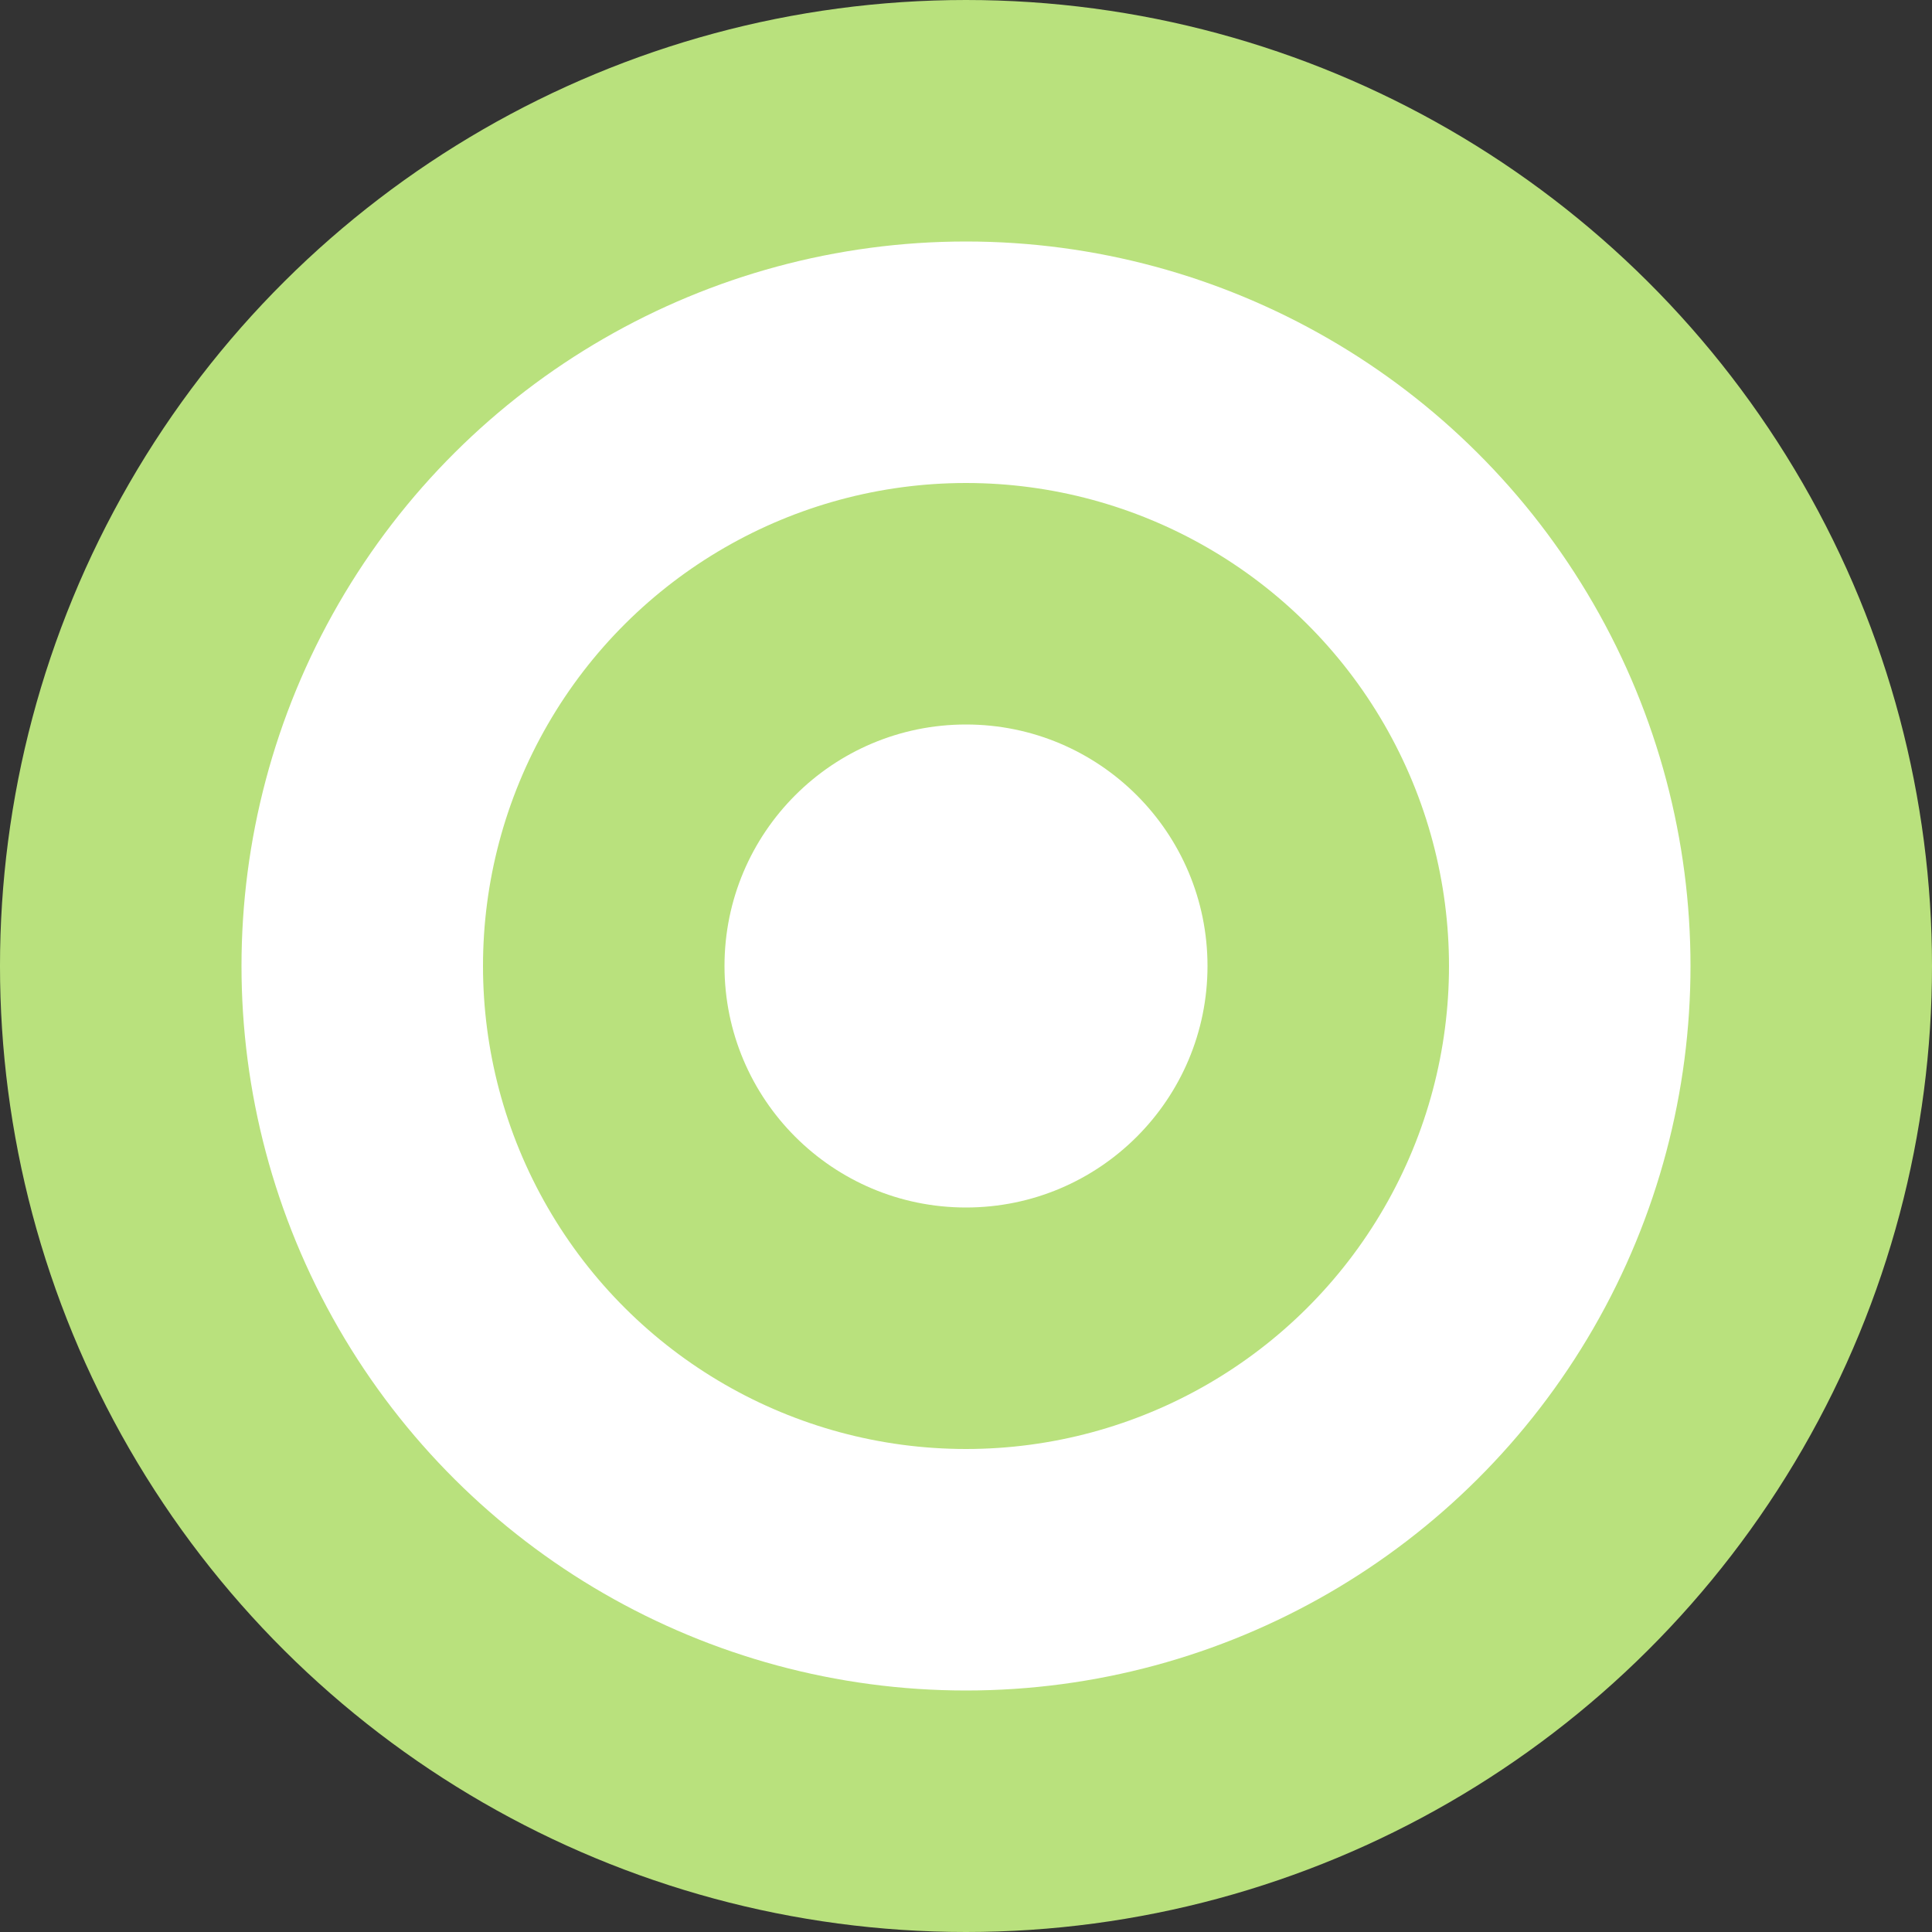
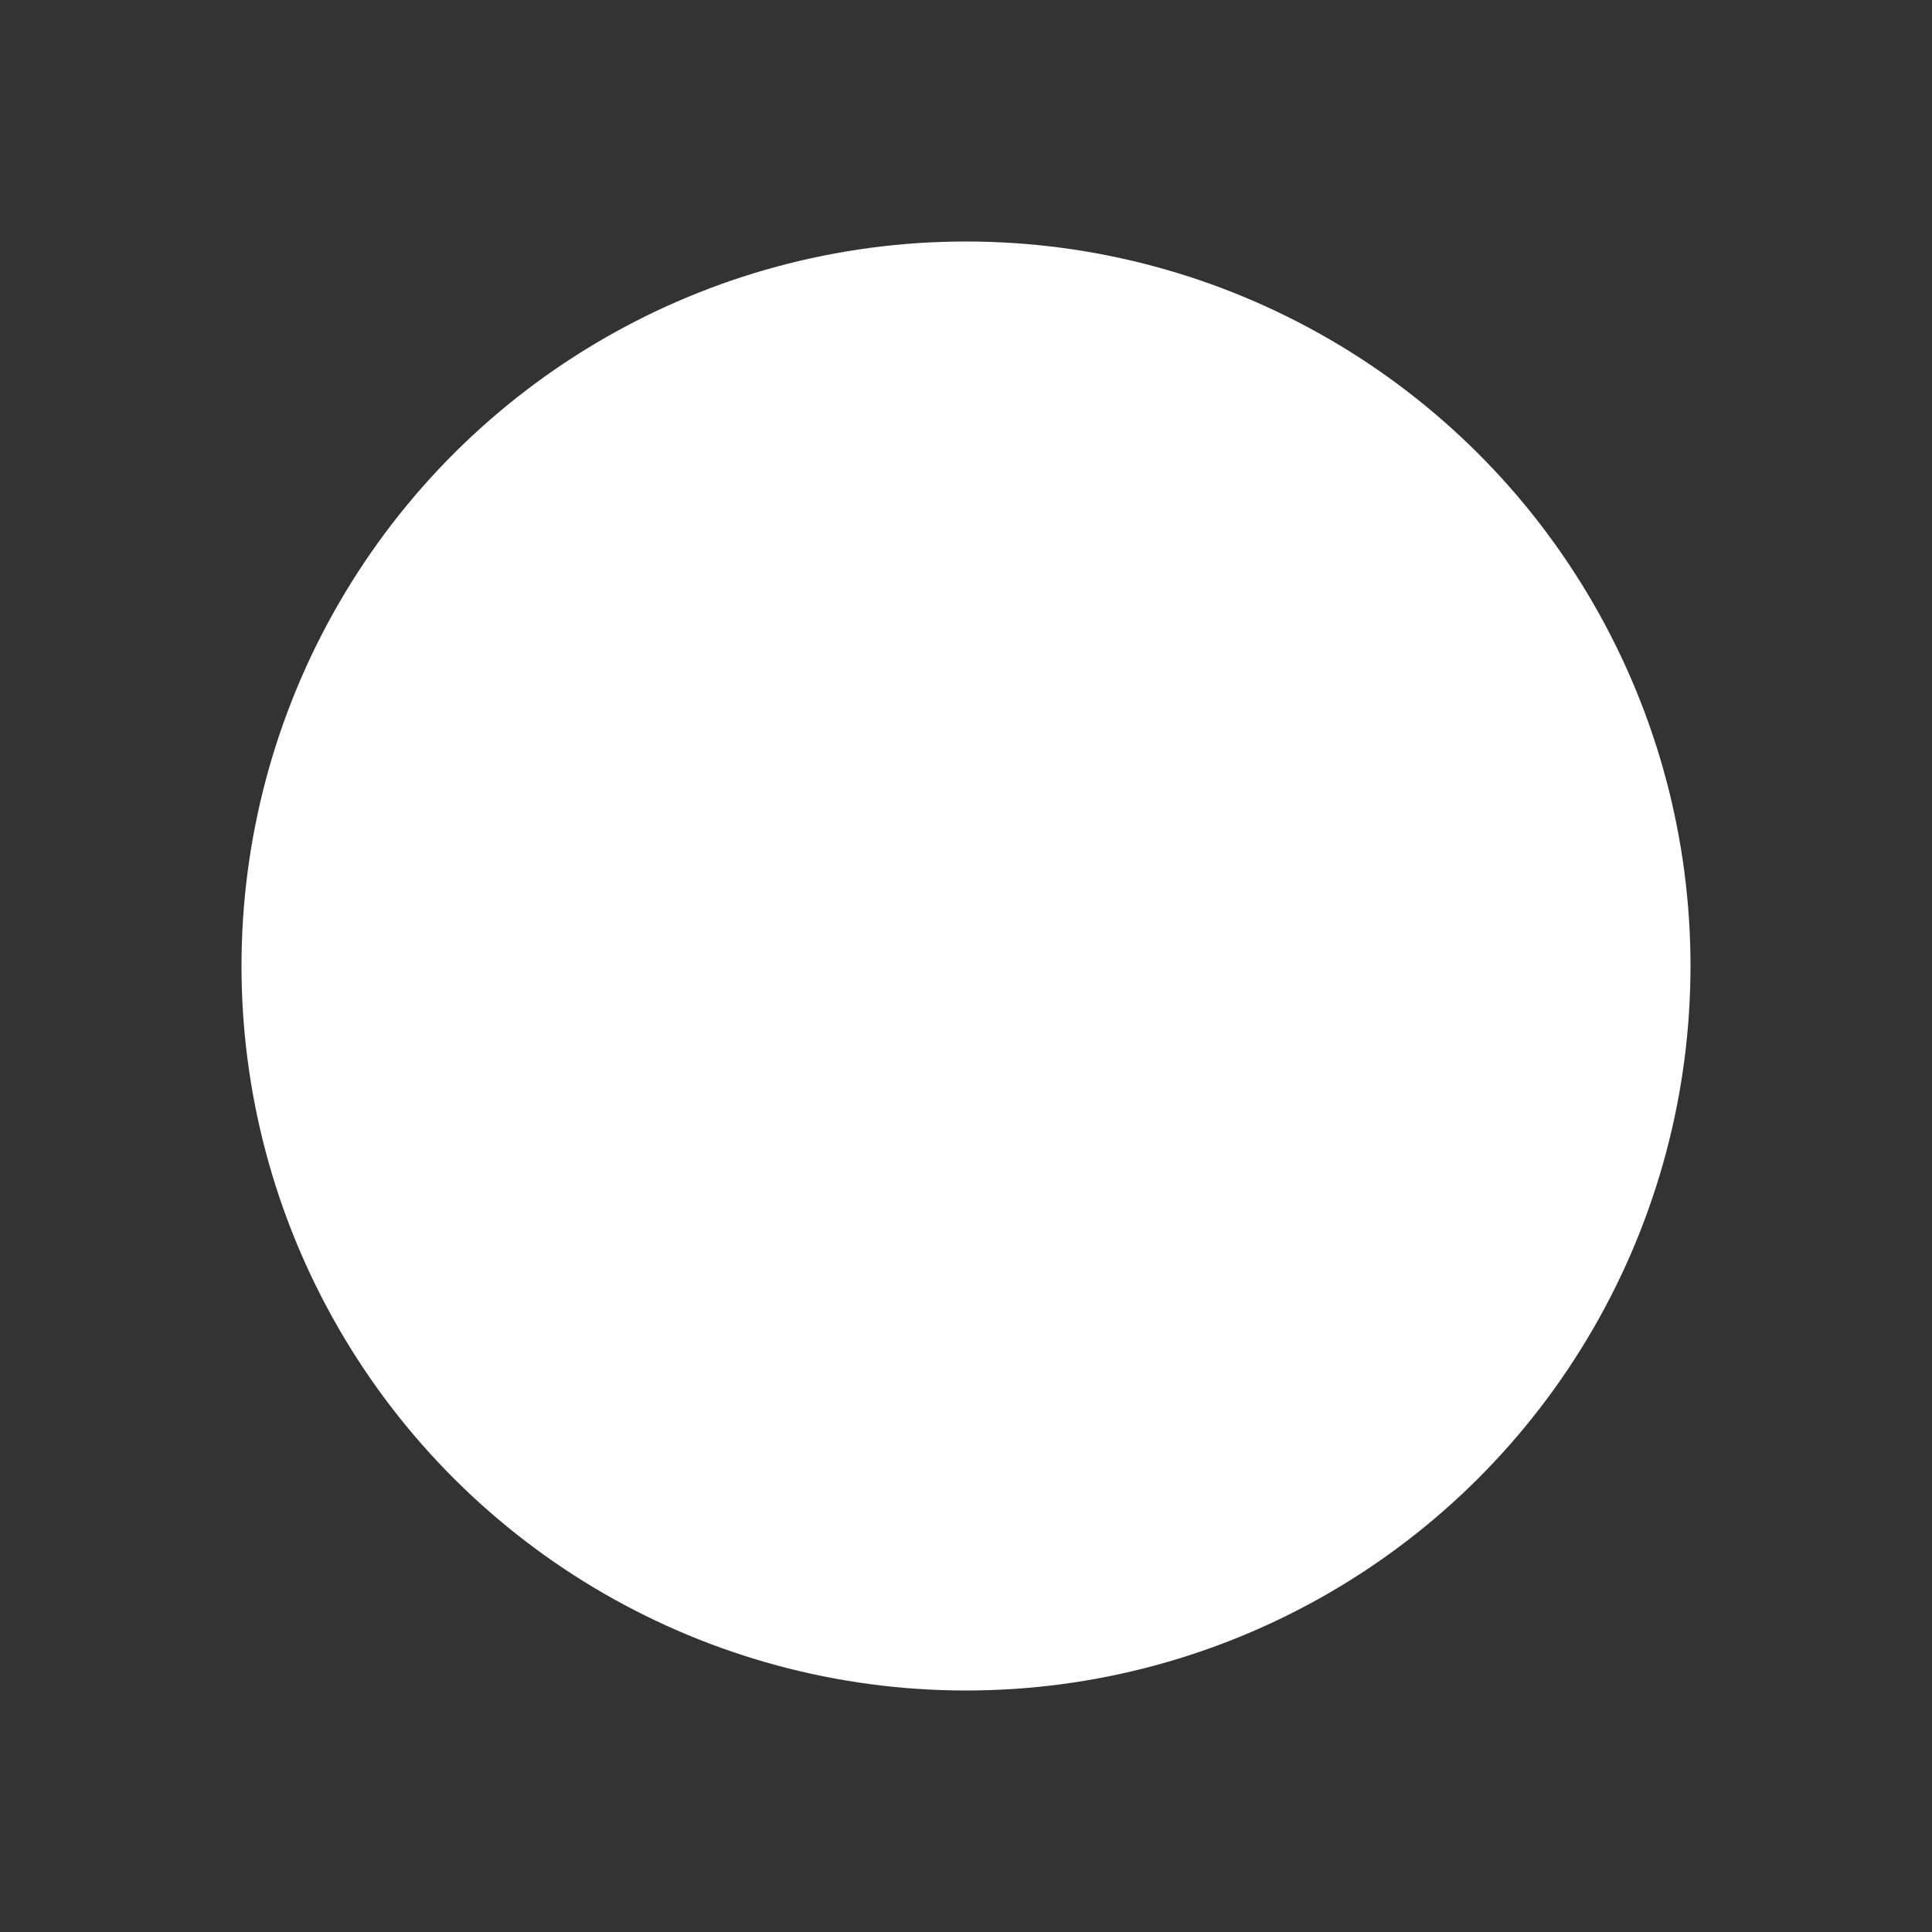
<svg xmlns="http://www.w3.org/2000/svg" width="200" height="200" viewBox="0 0 200 200" fill="none">
  <rect x="0" y="0" width="200" height="200" fill="#333333" stroke="none" />
-   <circle cx="100" cy="100" r="100" transform="rotate(90 100 100)" fill="#B9E17D" />
  <circle cx="100" cy="100" r="75" transform="rotate(90 100 100)" fill="white" />
-   <circle cx="100" cy="100" r="50" transform="rotate(90 100 100)" fill="#B9E17D" />
  <circle cx="100" cy="100" r="25" transform="rotate(90 100 100)" fill="white" />
</svg>